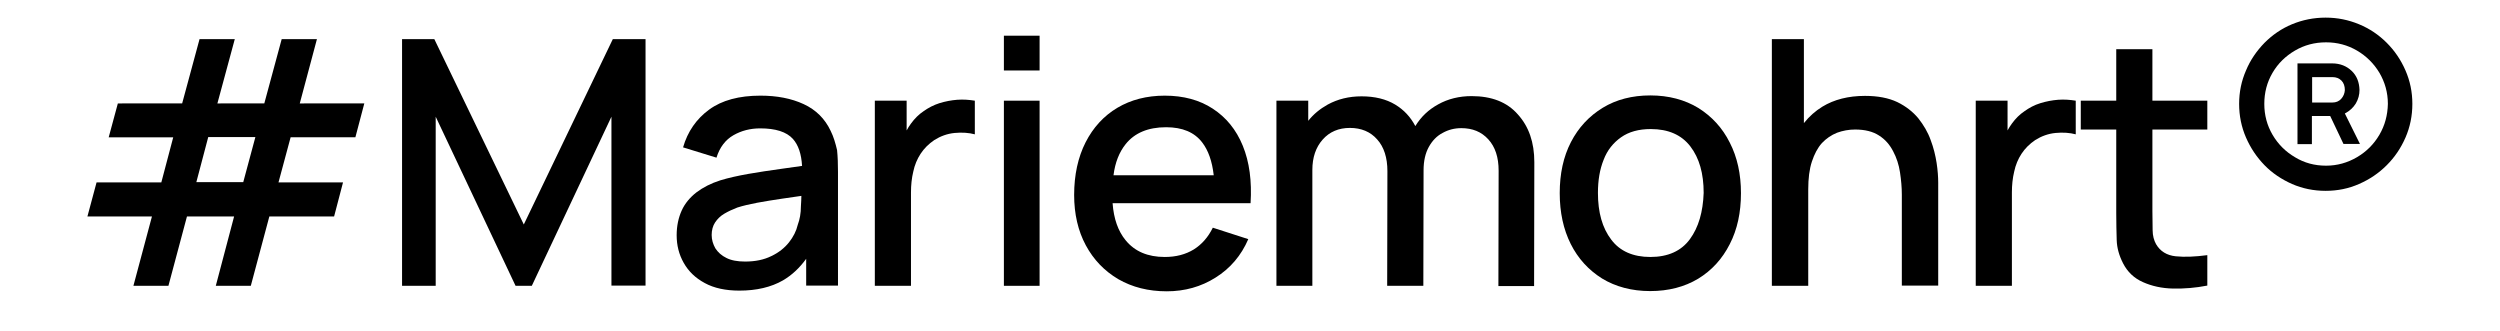
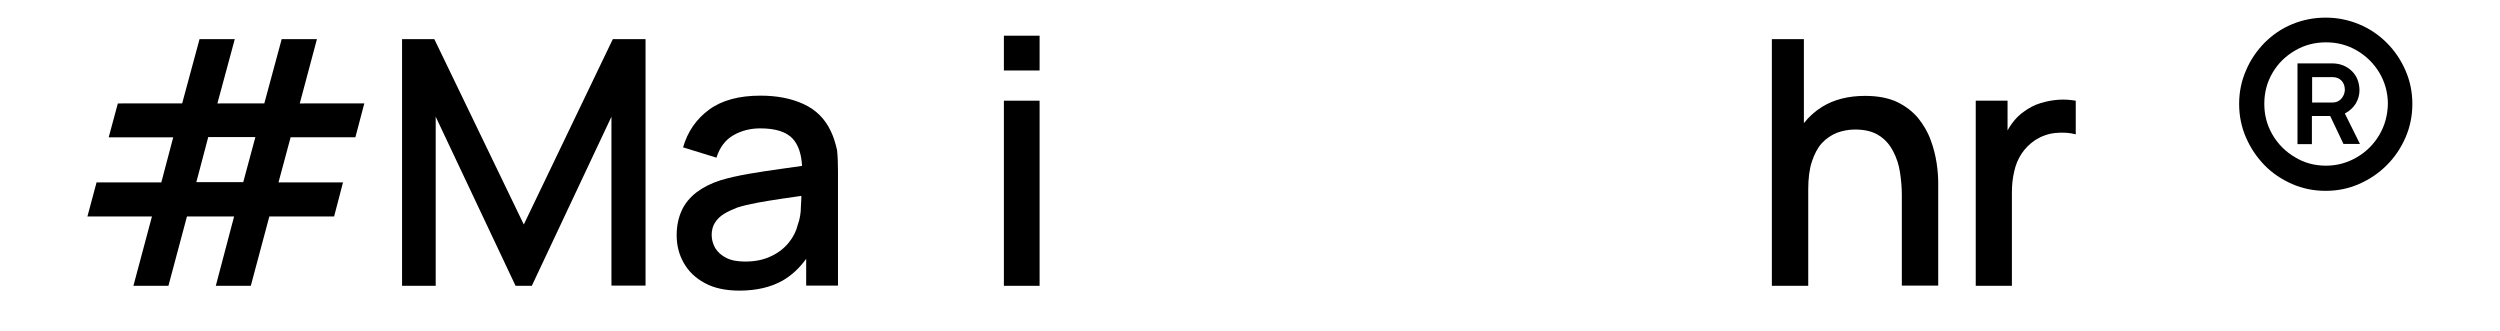
<svg xmlns="http://www.w3.org/2000/svg" version="1.1" id="Calque_1" x="0px" y="0px" viewBox="0 0 1092.5 144.8" style="enable-background:new 0 0 1092.5 144.8;" xml:space="preserve">
  <g>
    <path d="M138.5,17.1h-15.4l-7.6,28.1H95l7.6-28.1H87.2l-7.6,28.1H51.5l-4,14.8h28.2l-5.2,19.7H42.2l-4,14.9h28.2l-8.1,30.3h15.3 l8.1-30.3h20.6l-8,30.3h15.3l8.1-30.3H146l3.9-14.9h-28.2l5.3-19.7h28.3l3.9-14.8H131L138.5,17.1z M106.3,79.6H85.8l5.2-19.7h20.6 L106.3,79.6z" />
    <polygon points="228.9,98.1 189.8,17.1 175.7,17.1 175.7,124.9 190.4,124.9 190.4,51 225.3,124.9 232.4,124.9 267.2,51 267.2,124.8 282.1,124.8 282.1,17.1 267.8,17.1 " />
    <path d="M363,57.2c-2.5-5.3-6.4-9.2-11.8-11.7c-5.4-2.5-11.7-3.7-18.9-3.7c-9.3,0-16.8,2-22.4,6.1c-5.6,4.1-9.4,9.6-11.4,16.5 l14.6,4.5c1.4-4.5,3.9-7.8,7.4-9.8c3.5-2,7.4-3,11.7-3c6.7,0,11.5,1.5,14.3,4.6c2.4,2.7,3.7,6.6,4,11.8c-3.1,0.4-6.1,0.9-9.2,1.3 c-5,0.7-9.8,1.4-14.3,2.2c-4.5,0.8-8.6,1.7-12.2,2.8c-4.1,1.3-7.6,3.1-10.5,5.3c-2.8,2.2-5,4.8-6.4,7.9c-1.4,3.1-2.2,6.7-2.2,10.8 c0,4.4,1,8.4,3.1,12.1c2.1,3.7,5.1,6.6,9.2,8.8c4,2.2,9.1,3.3,15.1,3.3c7.5,0,13.9-1.5,19.1-4.5c3.9-2.3,7.2-5.4,10.1-9.4v11.7 h13.9V75.1c0-3.4-0.1-6.6-0.4-9.5C365.1,62.6,364.3,59.8,363,57.2z M348.6,98.3c-0.6,2.6-1.9,5.2-3.8,7.6c-1.9,2.4-4.5,4.5-7.7,6 c-3.2,1.6-7,2.4-11.5,2.4c-3.3,0-6.1-0.5-8.2-1.6c-2.1-1-3.7-2.5-4.8-4.2c-1-1.8-1.6-3.7-1.6-5.8c0-2.1,0.5-4,1.5-5.5 c1-1.5,2.3-2.8,4-3.8c1.7-1,3.6-1.9,5.7-2.7c2.5-0.8,5.5-1.5,8.7-2.1c3.3-0.6,6.9-1.2,11-1.8c2.6-0.4,5.4-0.8,8.3-1.2 c0,1.3-0.1,2.8-0.2,4.5C350,93.2,349.5,95.9,348.6,98.3z" />
-     <path d="M418.3,43.6c-2.6,0.2-5.2,0.7-7.8,1.5c-2.5,0.8-4.8,2-6.9,3.5c-2.1,1.4-3.9,3.2-5.5,5.4c-0.7,1-1.4,2-1.9,3V44h-13.9v80.9 h15.8V84.1c0-3.2,0.3-6.2,1-9.1c0.6-2.9,1.7-5.5,3.2-7.8c1.5-2.3,3.5-4.3,6-6c2.7-1.7,5.7-2.8,8.9-3.1c3.2-0.3,6.2-0.1,8.8,0.6V44 C423.5,43.6,421,43.4,418.3,43.6z" />
    <rect x="438.7" y="44" width="15.6" height="80.9" />
    <rect x="438.7" y="15.6" width="15.6" height="15.2" />
-     <path d="M530,47.5c-5.8-3.8-12.8-5.7-21-5.7c-7.9,0-14.8,1.8-20.7,5.3c-5.9,3.5-10.6,8.6-13.9,15.1c-3.3,6.5-5,14.2-5,23 c0,8.3,1.7,15.7,5.1,22c3.4,6.3,8.1,11.2,14.2,14.8c6.1,3.5,13.1,5.3,21.2,5.3c7.8,0,15-2,21.3-6c6.4-4,11.2-9.6,14.3-16.8 L530,99.5c-2,4.1-4.8,7.3-8.3,9.5c-3.6,2.2-7.8,3.3-12.7,3.3c-7.4,0-13.1-2.4-17.1-7.3c-3.3-4-5.2-9.4-5.7-16.2h44.6h7.9h7.8 c0.6-9.7-0.5-18-3.4-25.1S535.8,51.3,530,47.5z M491.9,63c3.9-4.9,9.8-7.4,17.7-7.4c7.1,0,12.4,2.2,15.8,6.7 c2.6,3.4,4.3,8.1,5,14.3h-43.8C487.3,71,489.1,66.5,491.9,63z" />
-     <path d="M643.1,42c-5.4,0-10.3,1.2-14.6,3.6c-4.2,2.3-7.5,5.4-10,9.5c-2.1-4-5-7.1-8.8-9.4c-4-2.4-8.9-3.6-14.7-3.6 c-5.5,0-10.4,1.2-14.8,3.6c-3.4,1.9-6.2,4.2-8.5,7.1V44h-13.9v80.9h15.7V74.3c0-5.5,1.5-9.9,4.5-13.3c3-3.4,7-5.1,11.9-5.1 c5,0,9,1.7,11.9,5c3,3.3,4.5,8,4.5,13.9l-0.1,50.1H622l0.1-50.5l0,0c0-4.1,0.8-7.5,2.3-10.2c1.5-2.7,3.5-4.8,6-6.1 c2.5-1.4,5.2-2.1,8.2-2.1c4.9,0,8.8,1.6,11.8,4.9c3,3.3,4.5,7.8,4.5,13.7l-0.1,50.4h15.6l0.1-54.1c0-8.7-2.4-15.6-7.2-20.9 C658.6,44.6,651.8,42,643.1,42z" />
-     <path d="M742.2,47.2c-5.9-3.6-13-5.5-21-5.5c-7.9,0-14.9,1.8-20.8,5.4c-5.9,3.6-10.6,8.6-13.9,15c-3.3,6.4-4.9,13.8-4.9,22.3 c0,8.4,1.6,15.8,4.8,22.2c3.2,6.4,7.8,11.4,13.7,15.1c5.9,3.6,13,5.5,21,5.5c8,0,15-1.8,21-5.4c5.9-3.6,10.5-8.6,13.8-15.1 c3.3-6.4,4.9-13.8,4.9-22.3c0-8.3-1.6-15.7-4.9-22.1C752.7,55.9,748.1,50.9,742.2,47.2z M738.5,104.5c-3.8,5.2-9.6,7.8-17.3,7.8 c-7.5,0-13.3-2.5-17.1-7.6c-3.9-5.1-5.8-11.9-5.8-20.4c0-5.5,0.8-10.3,2.5-14.5c1.6-4.2,4.2-7.4,7.6-9.8c3.4-2.4,7.7-3.6,13-3.6 c7.6,0,13.4,2.5,17.3,7.6c3.9,5.1,5.8,11.8,5.8,20.3C744.2,92.6,742.3,99.3,738.5,104.5z" />
    <path d="M843.7,61.2c-1.2-3.4-3.1-6.6-5.4-9.5c-2.4-2.9-5.5-5.3-9.2-7.1c-3.8-1.8-8.5-2.7-14.1-2.7c-7.3,0-13.5,1.6-18.6,4.7 c-3.1,1.9-5.8,4.3-8.1,7.2V17.1h-14v107.8h15.9V82.8c0-4.8,0.5-8.9,1.6-12.2c1.1-3.3,2.5-6,4.4-8.1c1.9-2,4.1-3.5,6.6-4.5 c2.5-0.9,5.1-1.4,7.9-1.4c4.3,0,7.8,0.9,10.4,2.6c2.7,1.7,4.7,4,6.2,6.9c1.5,2.8,2.5,5.9,3,9.2c0.5,3.3,0.8,6.6,0.8,9.7v39.8h15.9 V79.9c0-2.5-0.2-5.4-0.7-8.7C845.8,68,845,64.6,843.7,61.2z" />
    <path d="M899.4,43.6c-2.6,0.2-5.2,0.7-7.8,1.5s-4.8,2-6.9,3.5c-2.1,1.4-3.9,3.2-5.5,5.4c-0.7,1-1.4,2-1.9,3V44h-13.9v80.9h15.8 V84.1c0-3.2,0.3-6.2,1-9.1c0.6-2.9,1.7-5.5,3.2-7.8c1.5-2.3,3.5-4.3,6-6c2.7-1.7,5.7-2.8,8.9-3.1c3.2-0.3,6.2-0.1,8.8,0.6V44 C904.6,43.6,902.1,43.4,899.4,43.6z" />
-     <path d="M940.5,21.5h-15.7V44h-15.5v12.6h15.5v36.5c0,4.4,0.1,8.3,0.2,11.8c0.1,3.5,1.1,6.9,2.8,10.2c1.9,3.7,4.8,6.5,8.7,8.2 c3.8,1.7,8.2,2.7,13.1,2.8c4.9,0.1,9.9-0.3,15-1.3v-13.3c-5.3,0.7-9.9,0.9-13.8,0.5c-3.9-0.4-6.8-2.2-8.6-5.3 c-0.9-1.6-1.5-3.7-1.5-6.1s-0.1-5.2-0.1-8.5V56.6h24V44h-24V21.5z" />
    <path d="M1051.2,30.8c-2-4.6-4.7-8.6-8.2-12.1c-3.5-3.5-7.5-6.2-12.1-8.1c-4.6-1.9-9.4-2.9-14.6-2.9c-5.2,0-10.1,1-14.7,2.9 c-4.6,1.9-8.6,4.7-12,8.1c-3.4,3.5-6.2,7.5-8.1,12.1c-2,4.6-3,9.4-3,14.6c0,5.2,1,10.1,3,14.7c2,4.6,4.7,8.6,8.1,12.1 c3.4,3.5,7.5,6.2,12,8.2c4.6,2,9.5,3,14.7,3c5.2,0,10.1-1,14.6-3c4.6-2,8.6-4.7,12.1-8.2c3.5-3.5,6.2-7.5,8.2-12.1 c2-4.6,3-9.5,3-14.7C1054.2,40.2,1053.2,35.4,1051.2,30.8z M1039.8,58.9c-2.4,4.1-5.7,7.4-9.8,9.8c-4.1,2.4-8.6,3.7-13.5,3.7 c-5,0-9.5-1.2-13.6-3.7c-4.1-2.4-7.4-5.7-9.8-9.8c-2.4-4.1-3.6-8.6-3.6-13.5c0-5,1.2-9.5,3.6-13.6c2.4-4.1,5.7-7.3,9.8-9.7 c4.1-2.4,8.6-3.6,13.6-3.6c4.9,0,9.4,1.2,13.5,3.6c4.1,2.4,7.4,5.7,9.8,9.7c2.4,4.1,3.7,8.6,3.7,13.6 C1043.4,50.3,1042.2,54.8,1039.8,58.9z" />
    <path d="M1029.5,45.2c1.1-1.9,1.6-3.8,1.6-5.9c-0.1-3.4-1.2-6.2-3.4-8.3s-5-3.3-8.6-3.3H1004V63h6.3V50.7h8l5.8,12.2h7.2l-6.6-13.3 C1026.8,48.5,1028.4,47,1029.5,45.2z M1023.1,43.2c-1,1.1-2.3,1.6-3.8,1.6h-8.9V33.7h8.9c1.6,0,2.9,0.5,3.9,1.5 c1,1,1.5,2.4,1.5,4.2C1024.6,40.8,1024.1,42.1,1023.1,43.2z" />
  </g>
</svg>